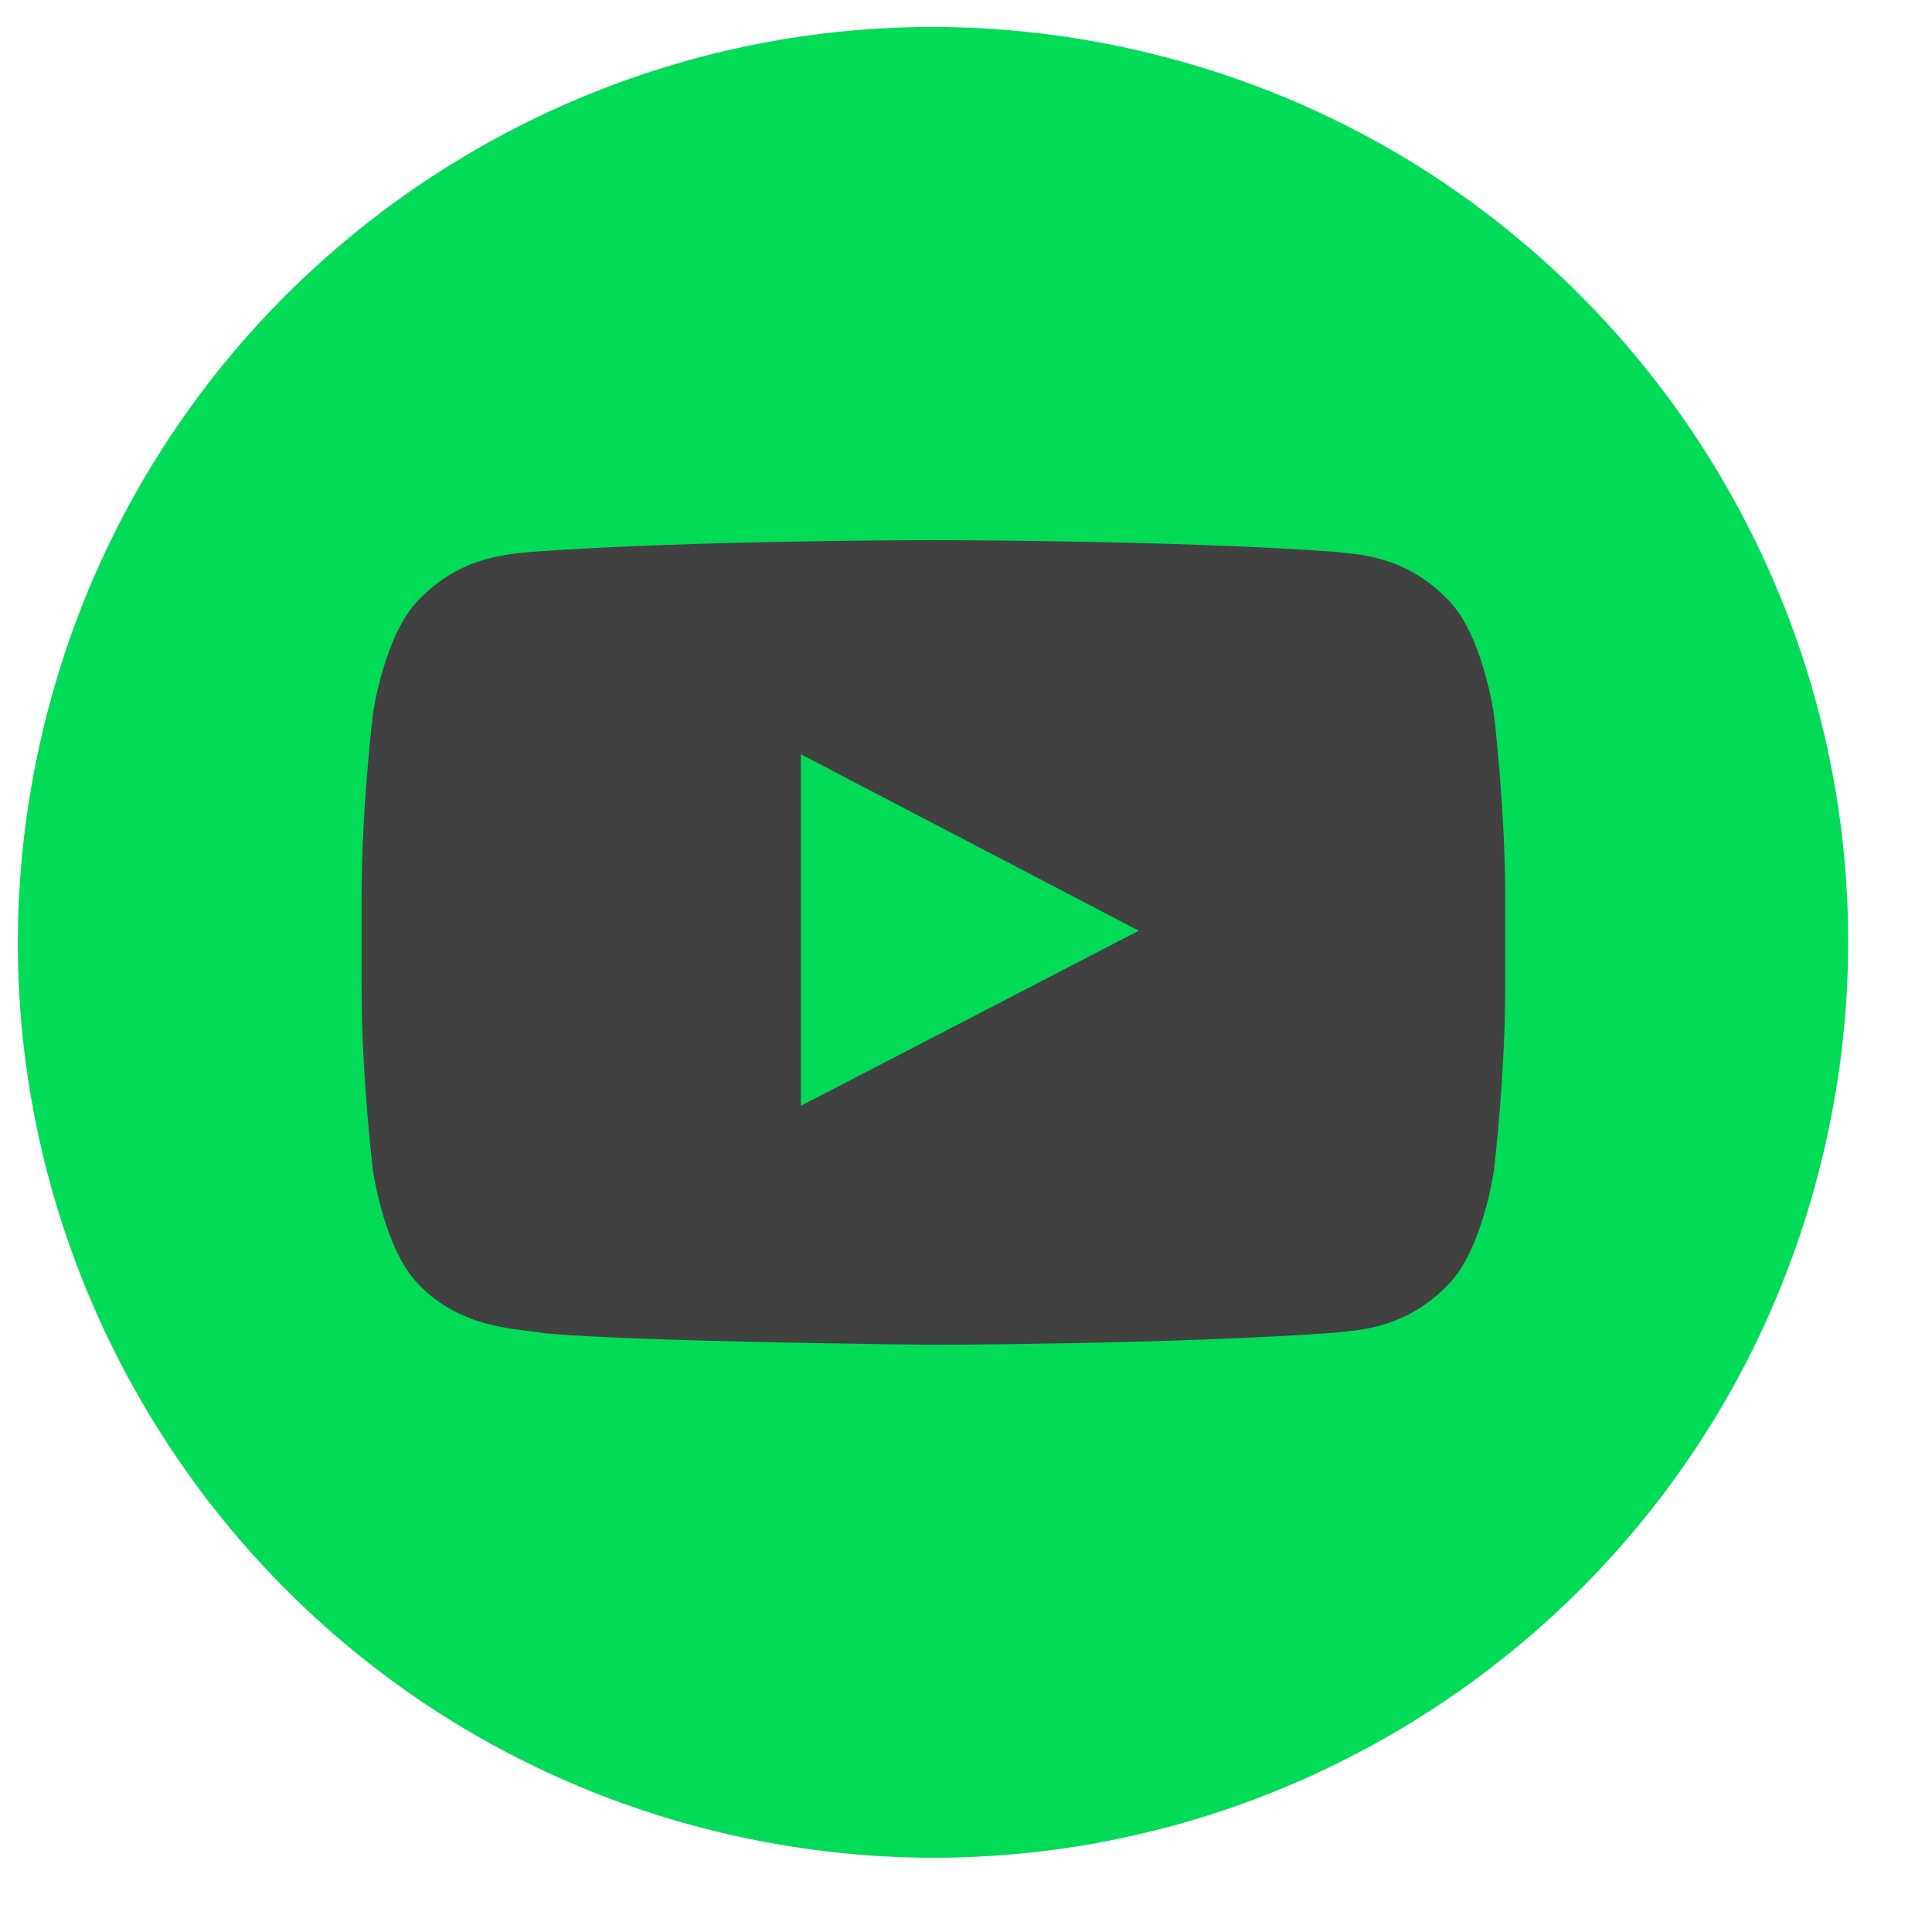
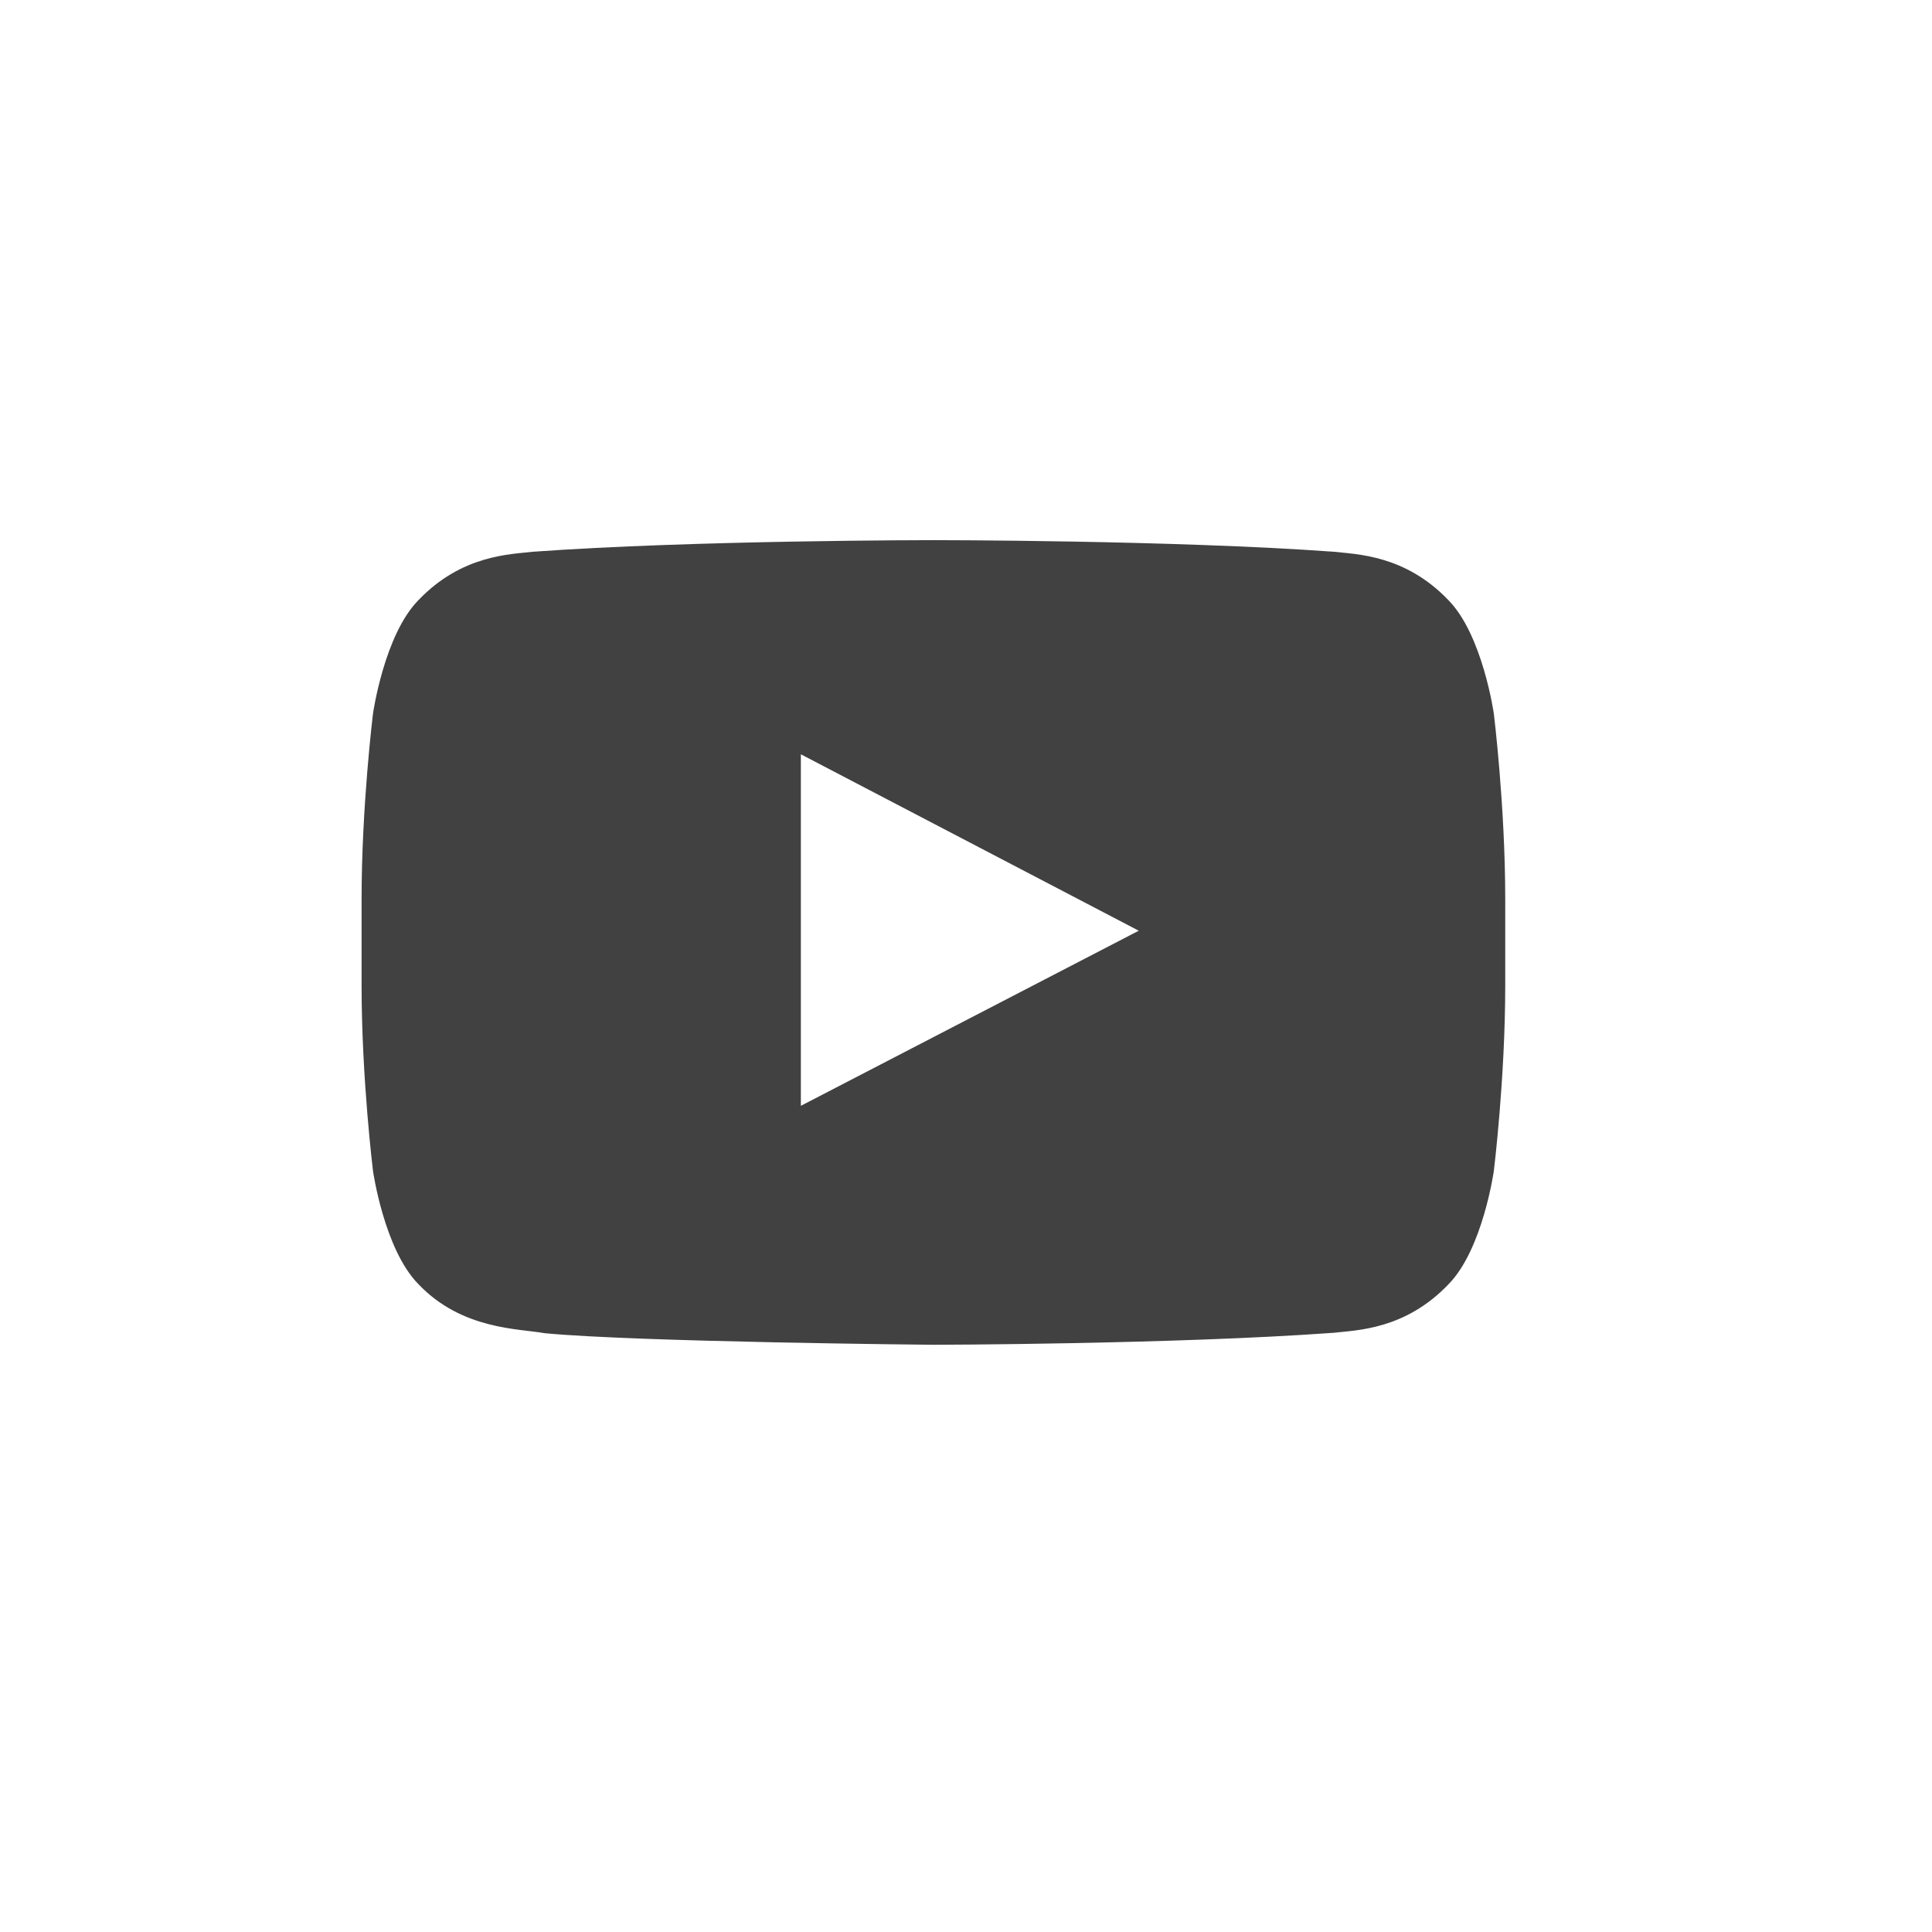
<svg xmlns="http://www.w3.org/2000/svg" width="19" height="19" viewBox="0 0 19 19" fill="none">
  <g id="Youtube">
    <g id="Vector">
-       <path d="M17.933 11.335C19.075 6.497 16.079 1.65 11.243 0.508C6.406 -0.634 1.56 2.362 0.418 7.2C-0.723 12.038 2.272 16.885 7.109 18.027C11.945 19.169 16.792 16.173 17.933 11.335Z" fill="#02DB58" />
      <path d="M14.691 7.019C14.691 7.019 14.581 6.244 14.244 5.902C13.816 5.454 13.337 5.452 13.117 5.426C11.544 5.312 9.182 5.312 9.182 5.312H9.177C9.177 5.312 6.816 5.312 5.242 5.426C5.022 5.452 4.543 5.454 4.115 5.902C3.778 6.244 3.668 7.019 3.668 7.019C3.668 7.019 3.556 7.929 3.556 8.84V9.694C3.556 10.604 3.668 11.514 3.668 11.514C3.668 11.514 3.778 12.289 4.116 12.63C4.544 13.079 5.105 13.065 5.355 13.111C6.256 13.198 9.18 13.225 9.18 13.225C9.18 13.225 11.543 13.221 13.117 13.107C13.337 13.081 13.816 13.079 14.244 12.631C14.582 12.289 14.691 11.515 14.691 11.515C14.691 11.515 14.803 10.604 14.803 9.694V8.84C14.803 7.93 14.691 7.019 14.691 7.019ZM7.876 10.875V7.418L11.199 9.153L7.876 10.875Z" fill="#414141" />
    </g>
  </g>
</svg>